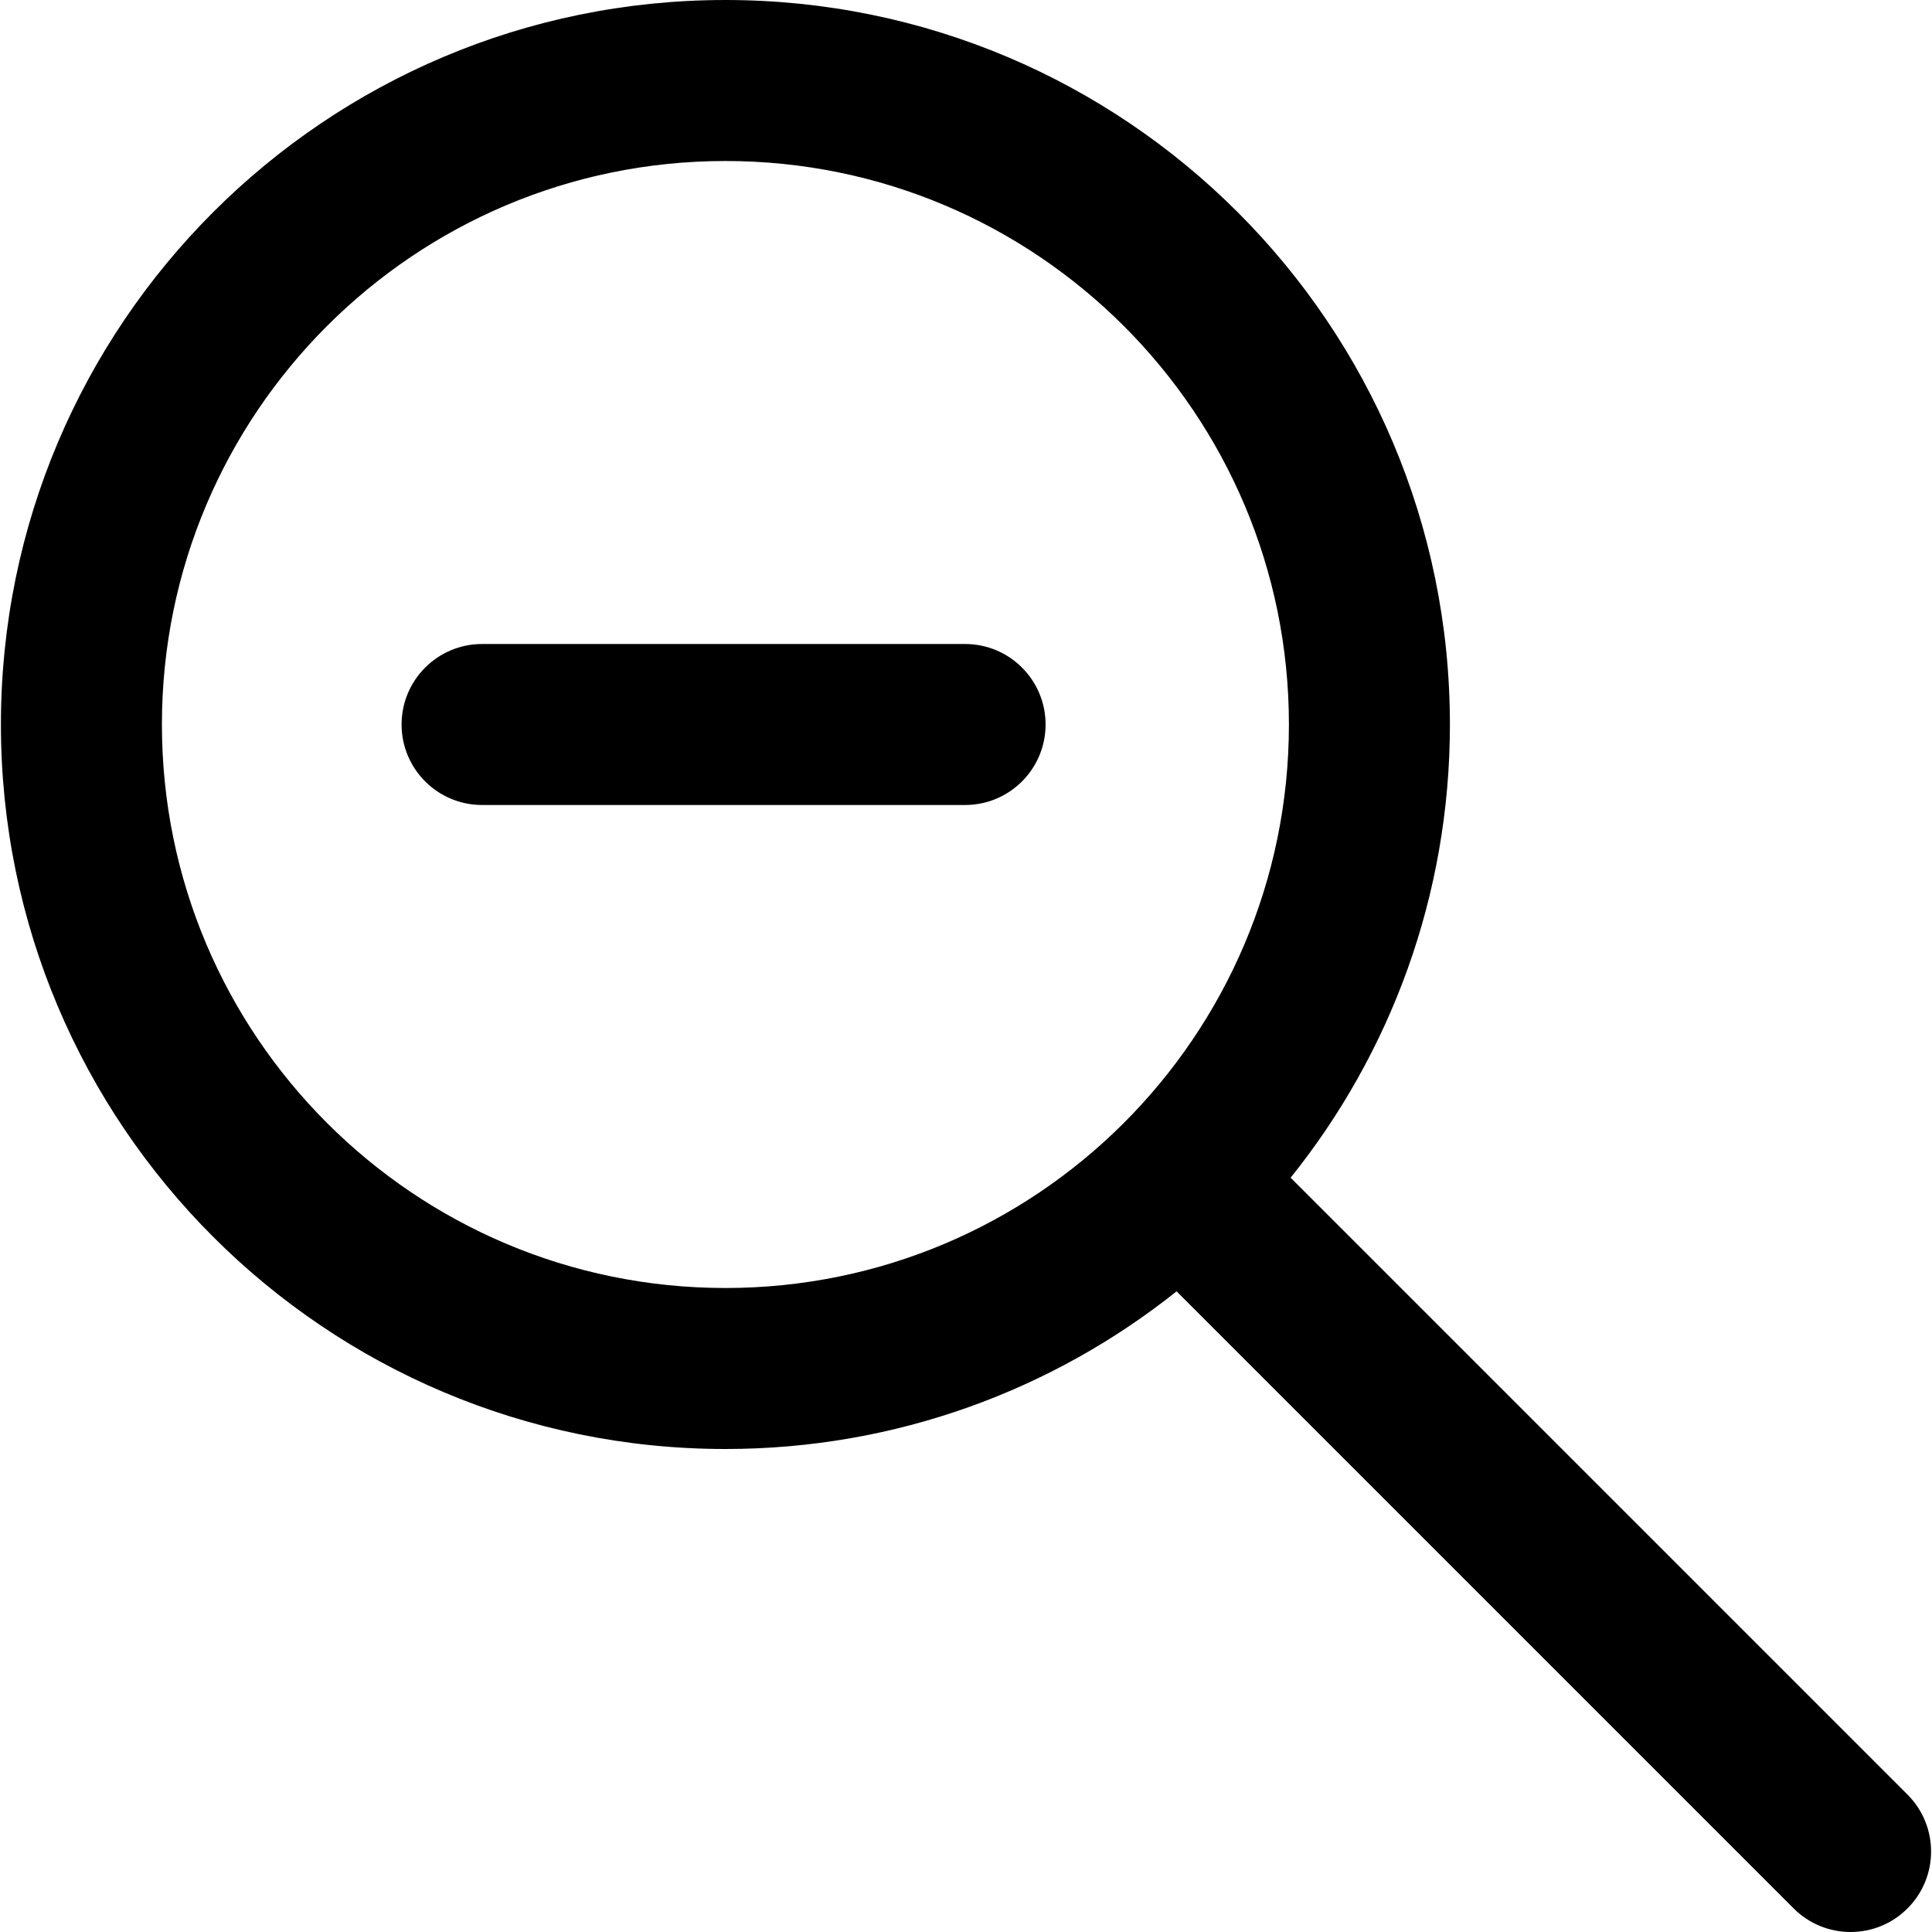
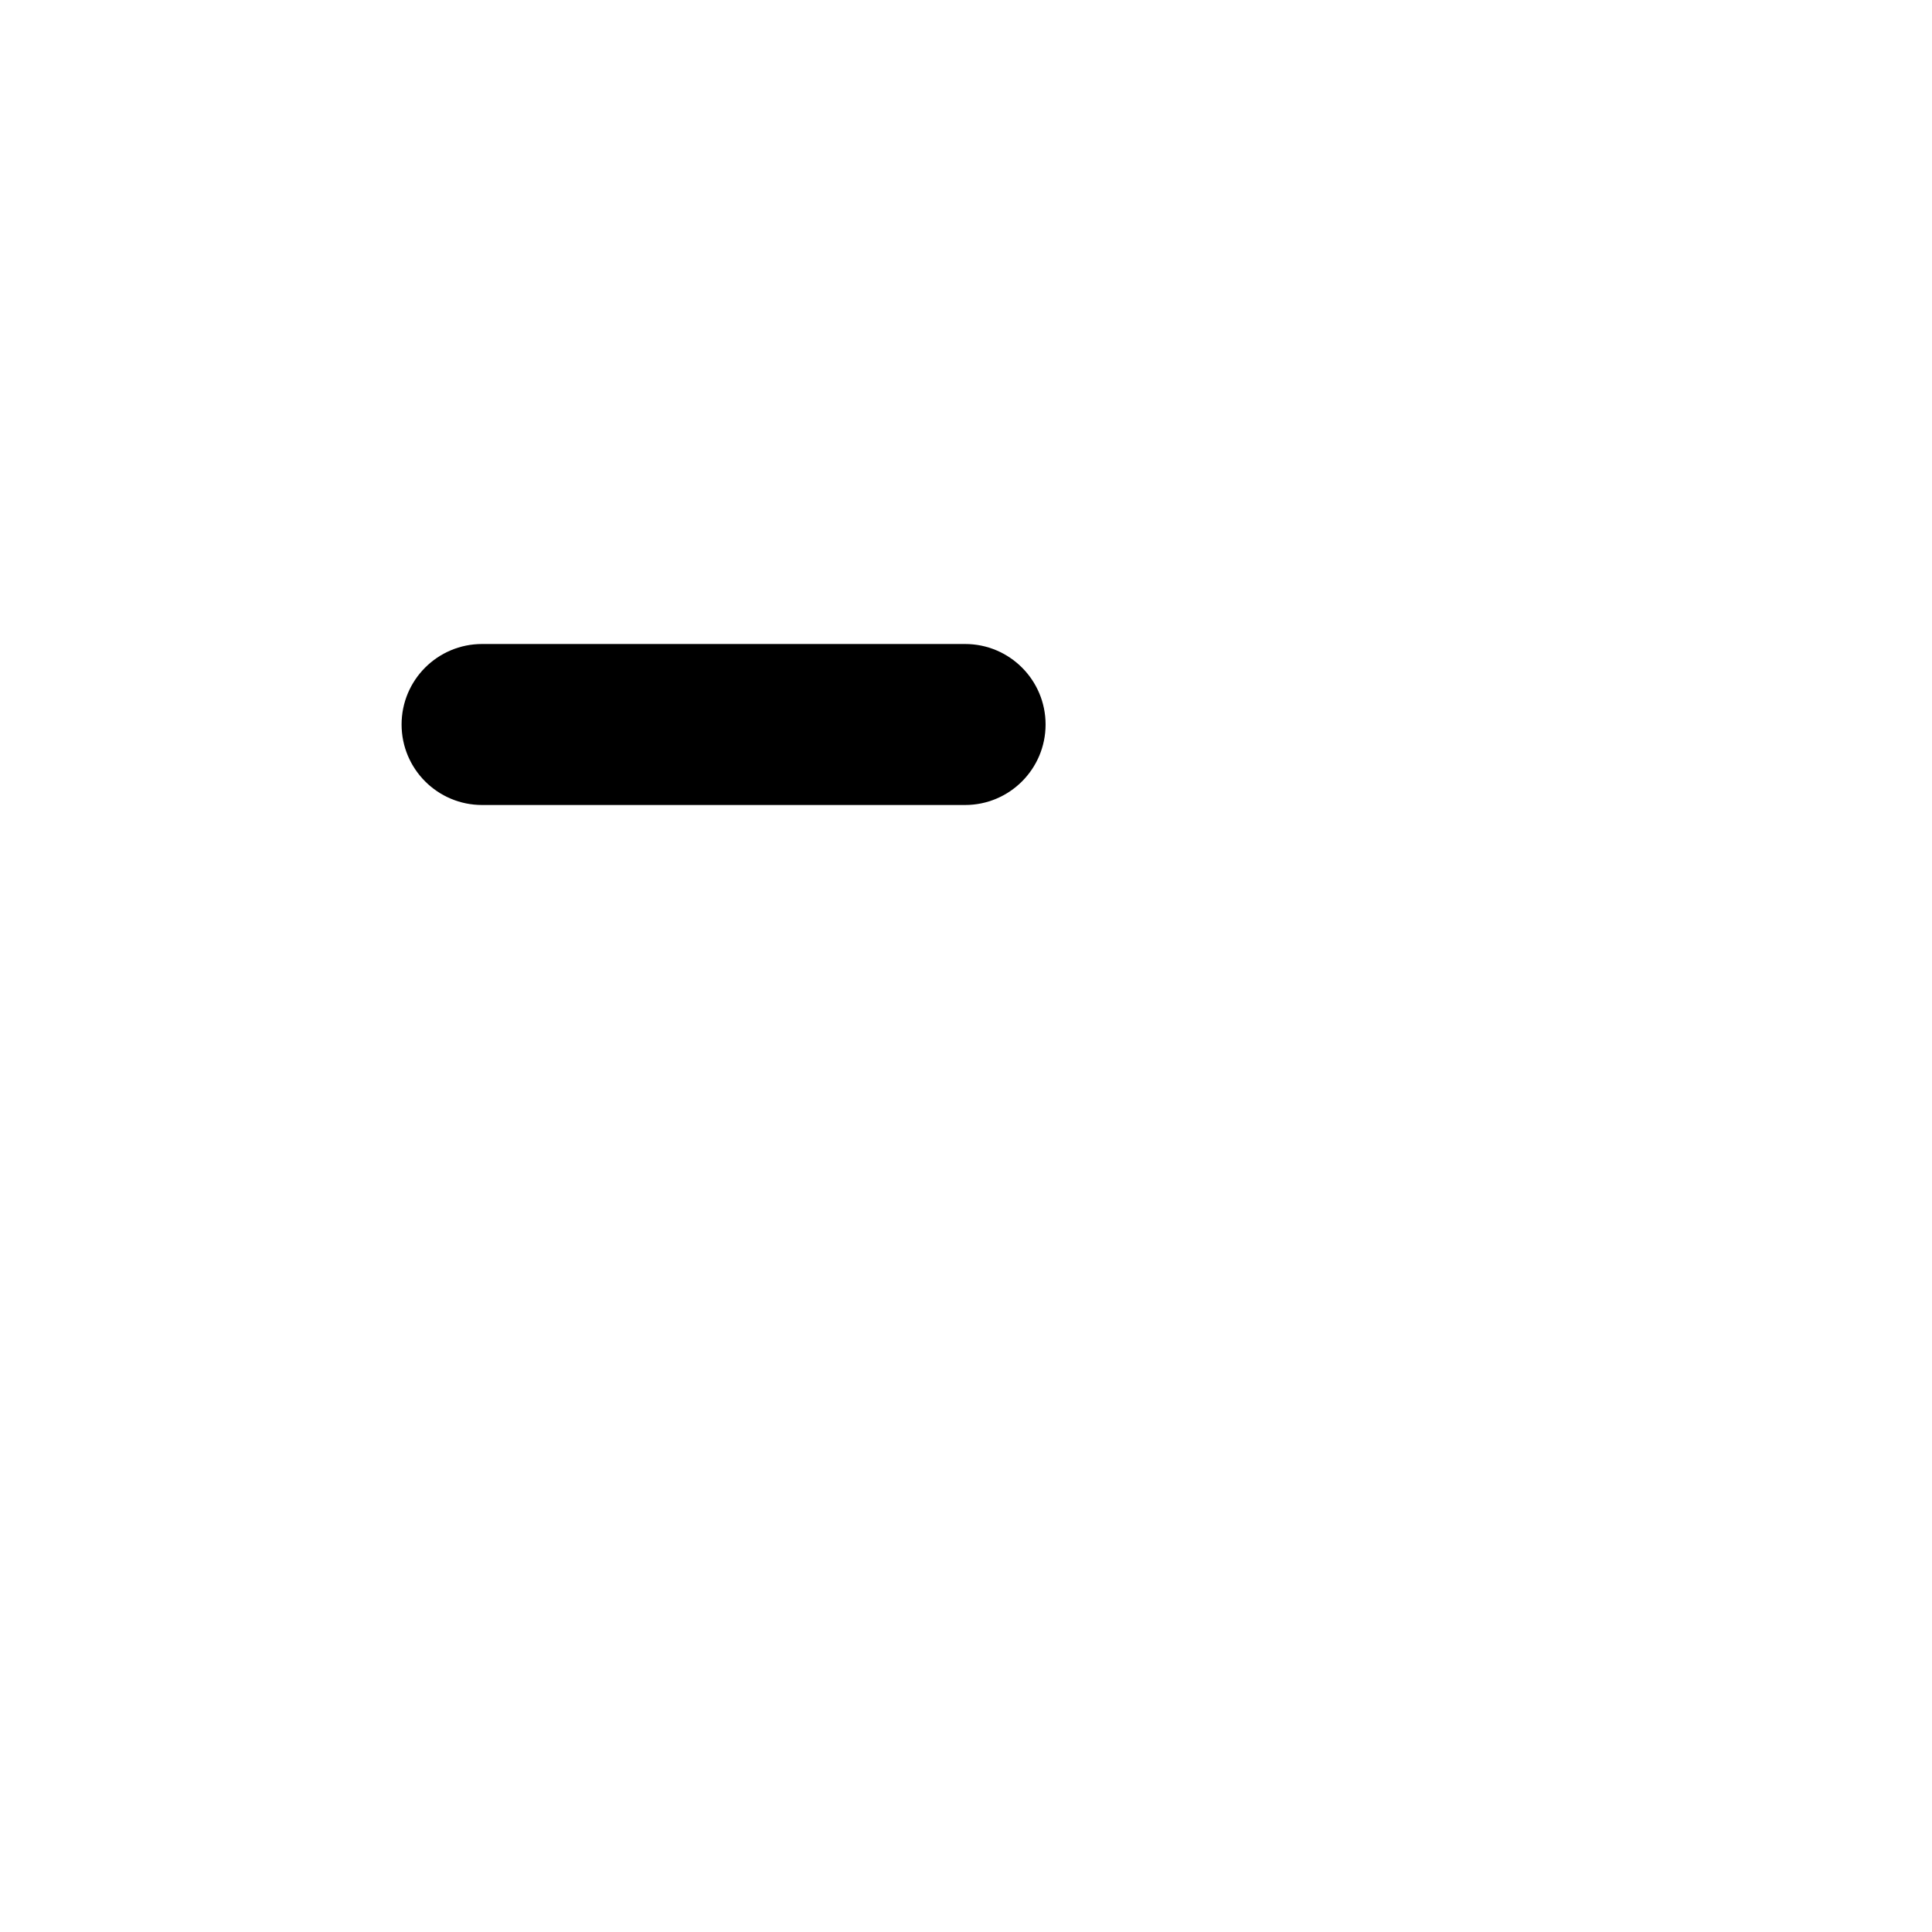
<svg xmlns="http://www.w3.org/2000/svg" fill="#000000" height="800px" width="800px" version="1.1" id="Layer_1" viewBox="0 0 512 512" xml:space="preserve">
  <g>
    <g>
      <g>
-         <path d="M505.508,475.582l-163.48-163.479c26.405-32.888,42.214-74.647,42.214-120.102c0-106.033-85.967-192-192-192     s-192,85.967-192,192s85.967,192,192,192c45.207,0,86.759-15.635,119.563-41.78l163.532,163.532     c8.331,8.331,21.839,8.331,30.17,0C513.84,497.42,513.84,483.913,505.508,475.582z M42.91,192     c0-82.469,66.865-149.333,149.333-149.333S341.577,109.531,341.577,192c0,41.354-16.816,78.782-43.98,105.826     c-0.002,0.002-0.005,0.004-0.008,0.007c-0.001,0.001-0.003,0.003-0.004,0.005c-27.005,26.879-64.233,43.496-105.342,43.496     C109.775,341.333,42.91,274.469,42.91,192z" />
        <path d="M255.757,170.667h-128c-11.782,0-21.333,9.551-21.333,21.333s9.551,21.333,21.333,21.333h128     c11.782,0,21.333-9.551,21.333-21.333S267.539,170.667,255.757,170.667z" />
      </g>
    </g>
  </g>
</svg>